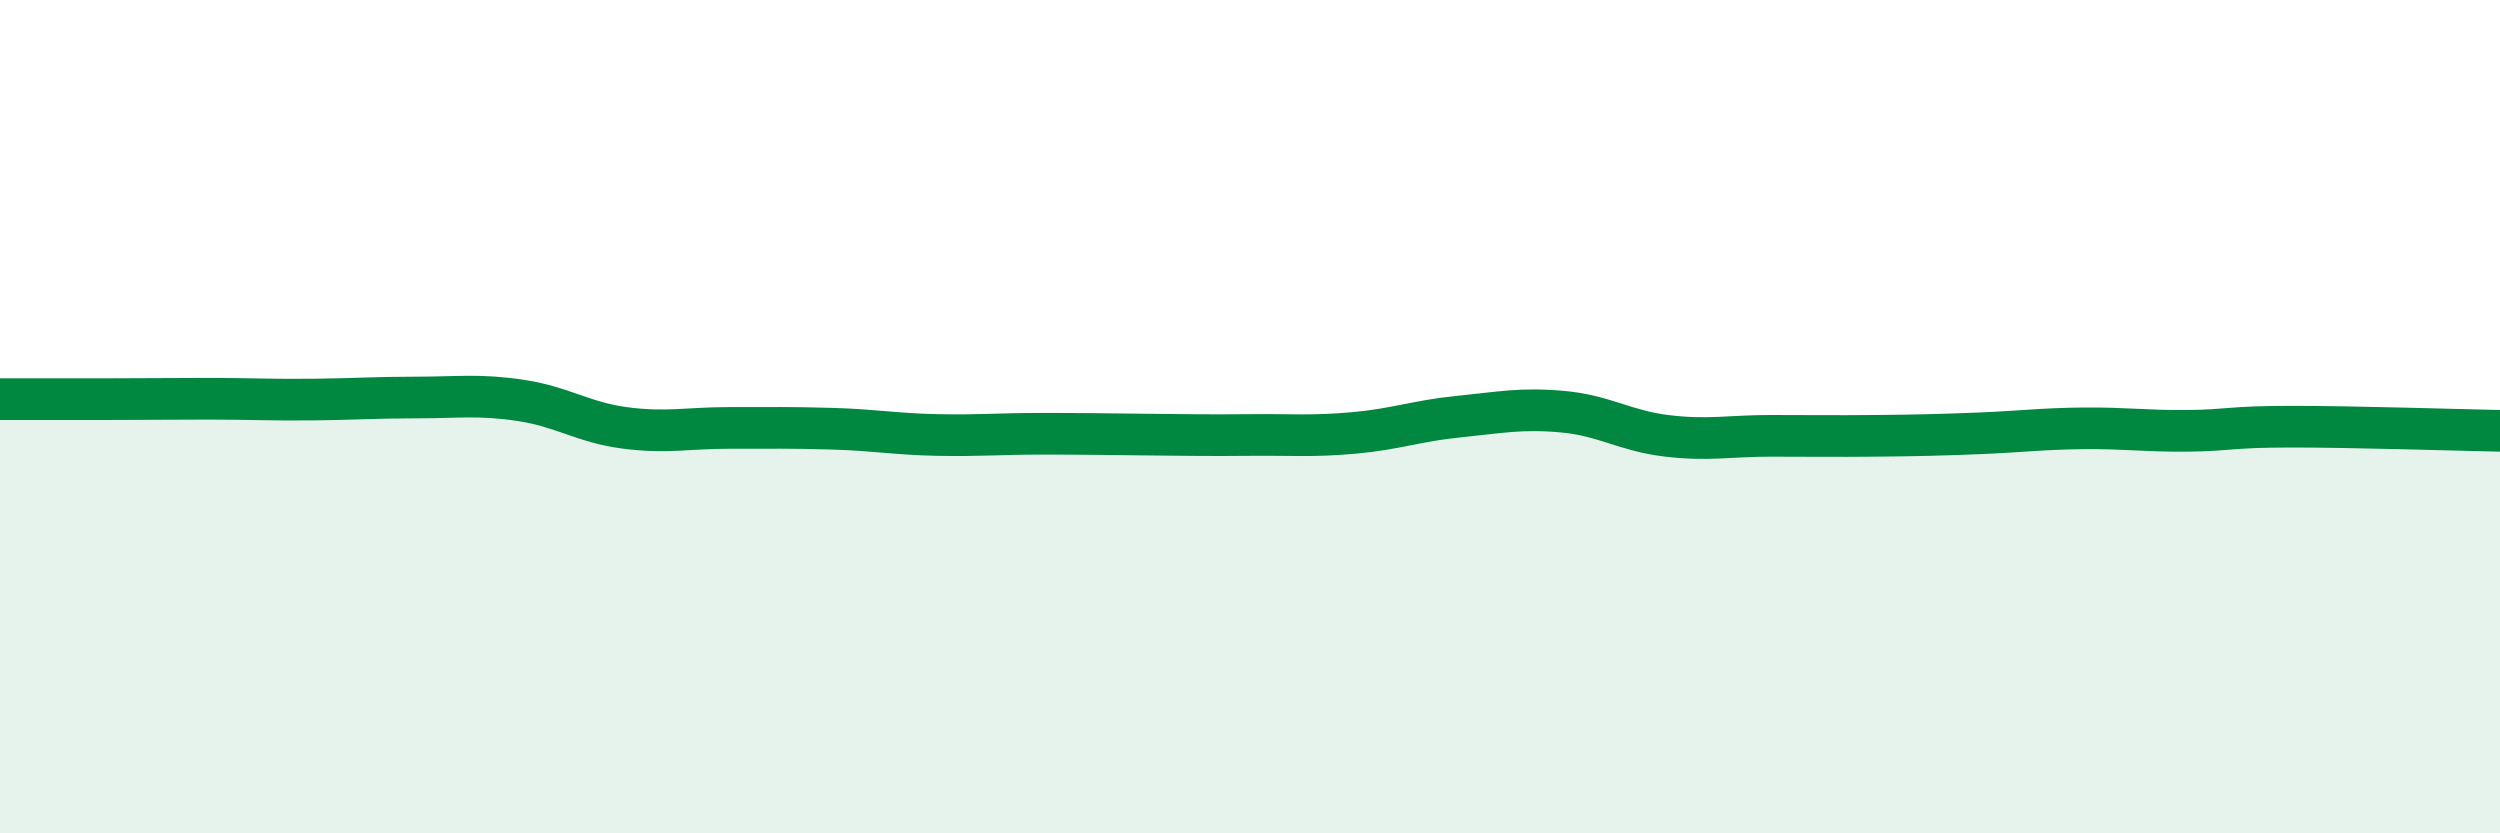
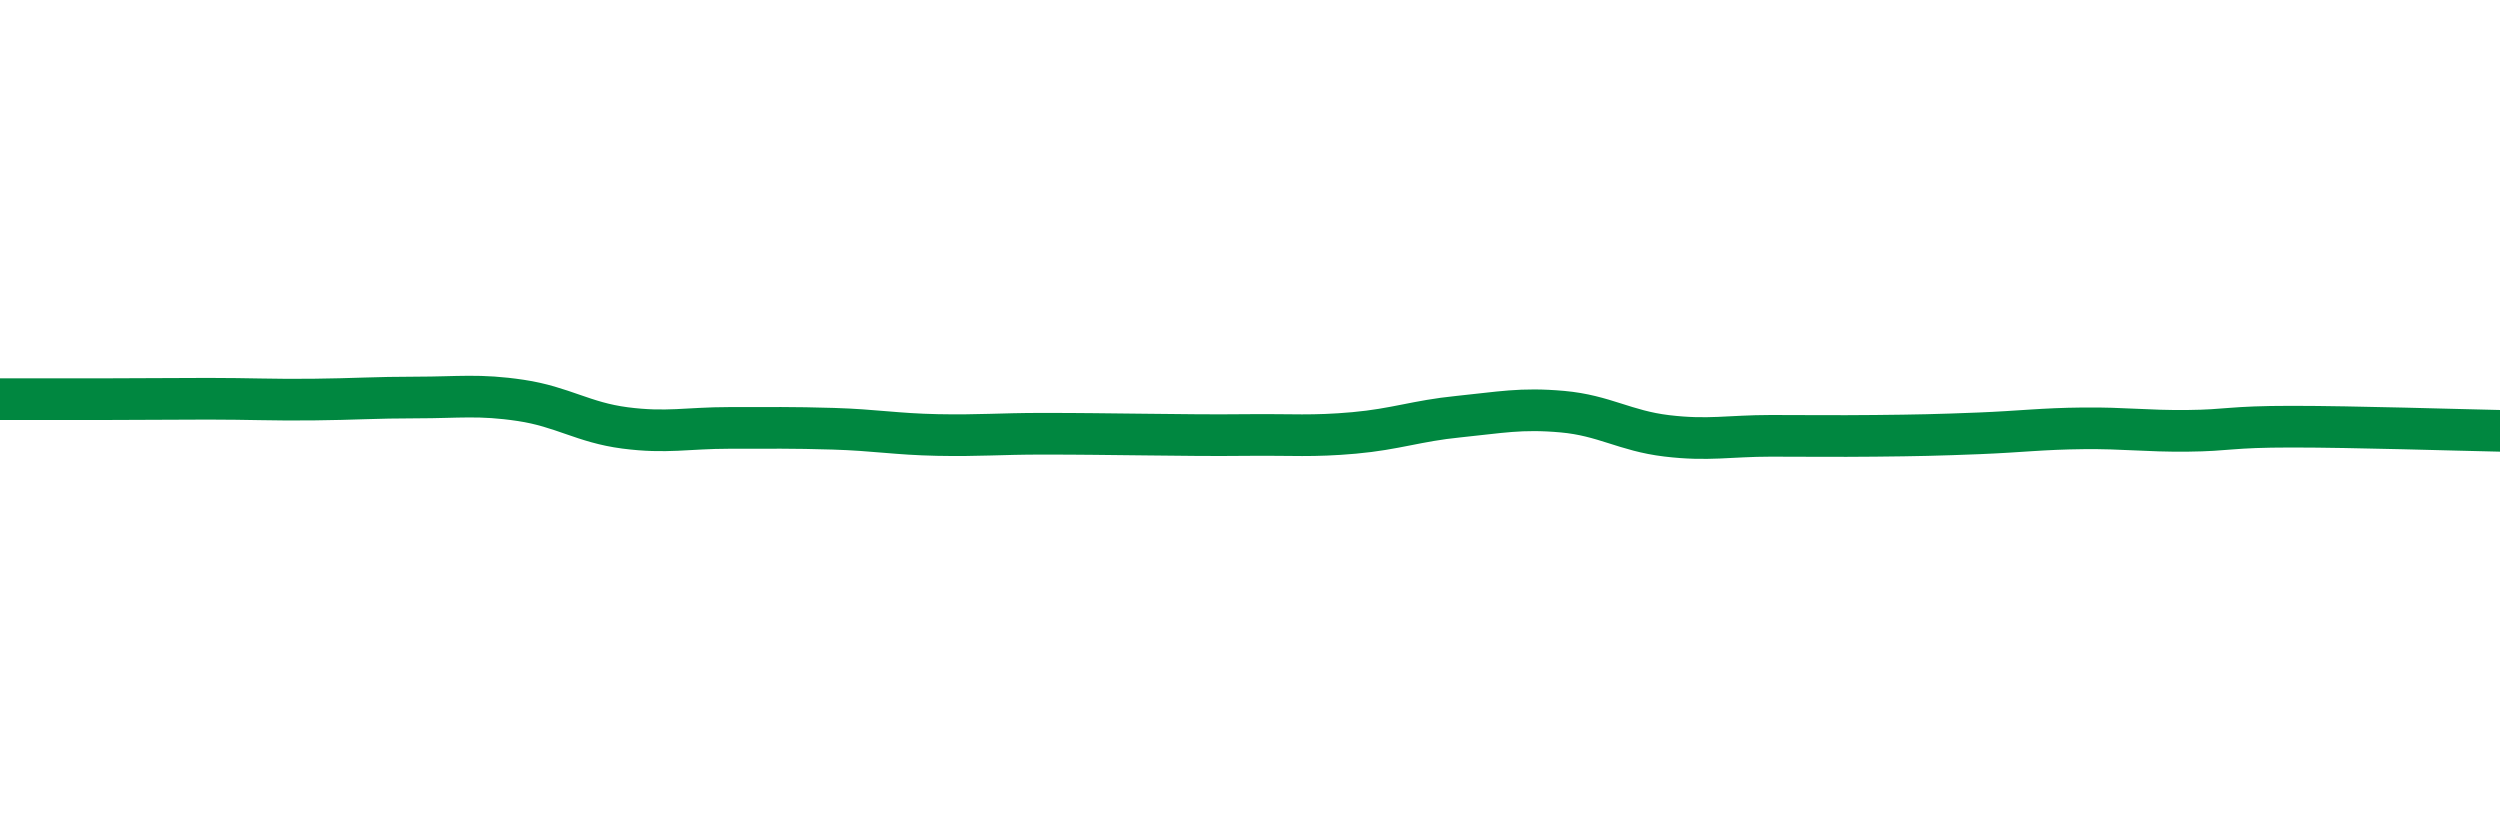
<svg xmlns="http://www.w3.org/2000/svg" width="60" height="20" viewBox="0 0 60 20">
-   <path d="M 0,9.58 C 0.5,9.58 1.5,9.58 2.5,9.58 C 3.5,9.58 4,9.57 5,9.57 C 6,9.57 6.5,9.6 7.5,9.59 C 8.5,9.58 9,9.54 10,9.54 C 11,9.54 11.5,9.46 12.5,9.61 C 13.5,9.76 14,10.14 15,10.27 C 16,10.4 16.5,10.27 17.5,10.27 C 18.5,10.27 19,10.26 20,10.29 C 21,10.32 21.5,10.42 22.5,10.44 C 23.5,10.46 24,10.41 25,10.41 C 26,10.41 26.5,10.42 27.5,10.43 C 28.5,10.44 29,10.45 30,10.44 C 31,10.43 31.5,10.48 32.5,10.39 C 33.5,10.3 34,10.1 35,10 C 36,9.9 36.5,9.79 37.5,9.88 C 38.5,9.97 39,10.34 40,10.46 C 41,10.58 41.5,10.46 42.5,10.46 C 43.5,10.46 44,10.47 45,10.46 C 46,10.45 46.5,10.44 47.5,10.4 C 48.5,10.36 49,10.29 50,10.28 C 51,10.27 51.5,10.35 52.5,10.34 C 53.5,10.33 53.5,10.24 55,10.24 C 56.5,10.24 59,10.32 60,10.34L60 20L0 20Z" fill="#008740" opacity="0.1" stroke-linecap="round" stroke-linejoin="round" />
  <path d="M 0,9.58 C 0.5,9.58 1.5,9.58 2.5,9.58 C 3.5,9.58 4,9.57 5,9.57 C 6,9.57 6.5,9.6 7.5,9.59 C 8.5,9.58 9,9.54 10,9.54 C 11,9.54 11.5,9.46 12.5,9.61 C 13.5,9.76 14,10.14 15,10.27 C 16,10.4 16.5,10.27 17.5,10.27 C 18.5,10.27 19,10.26 20,10.29 C 21,10.32 21.5,10.42 22.5,10.44 C 23.5,10.46 24,10.41 25,10.41 C 26,10.41 26.5,10.42 27.5,10.43 C 28.5,10.44 29,10.45 30,10.44 C 31,10.43 31.5,10.48 32.5,10.39 C 33.5,10.3 34,10.1 35,10 C 36,9.9 36.5,9.79 37.5,9.88 C 38.5,9.97 39,10.34 40,10.46 C 41,10.58 41.5,10.46 42.5,10.46 C 43.5,10.46 44,10.47 45,10.46 C 46,10.45 46.5,10.44 47.5,10.4 C 48.5,10.36 49,10.29 50,10.28 C 51,10.27 51.5,10.35 52.5,10.34 C 53.5,10.33 53.5,10.24 55,10.24 C 56.5,10.24 59,10.32 60,10.34" stroke="#008740" stroke-width="1" fill="none" stroke-linecap="round" stroke-linejoin="round" />
</svg>